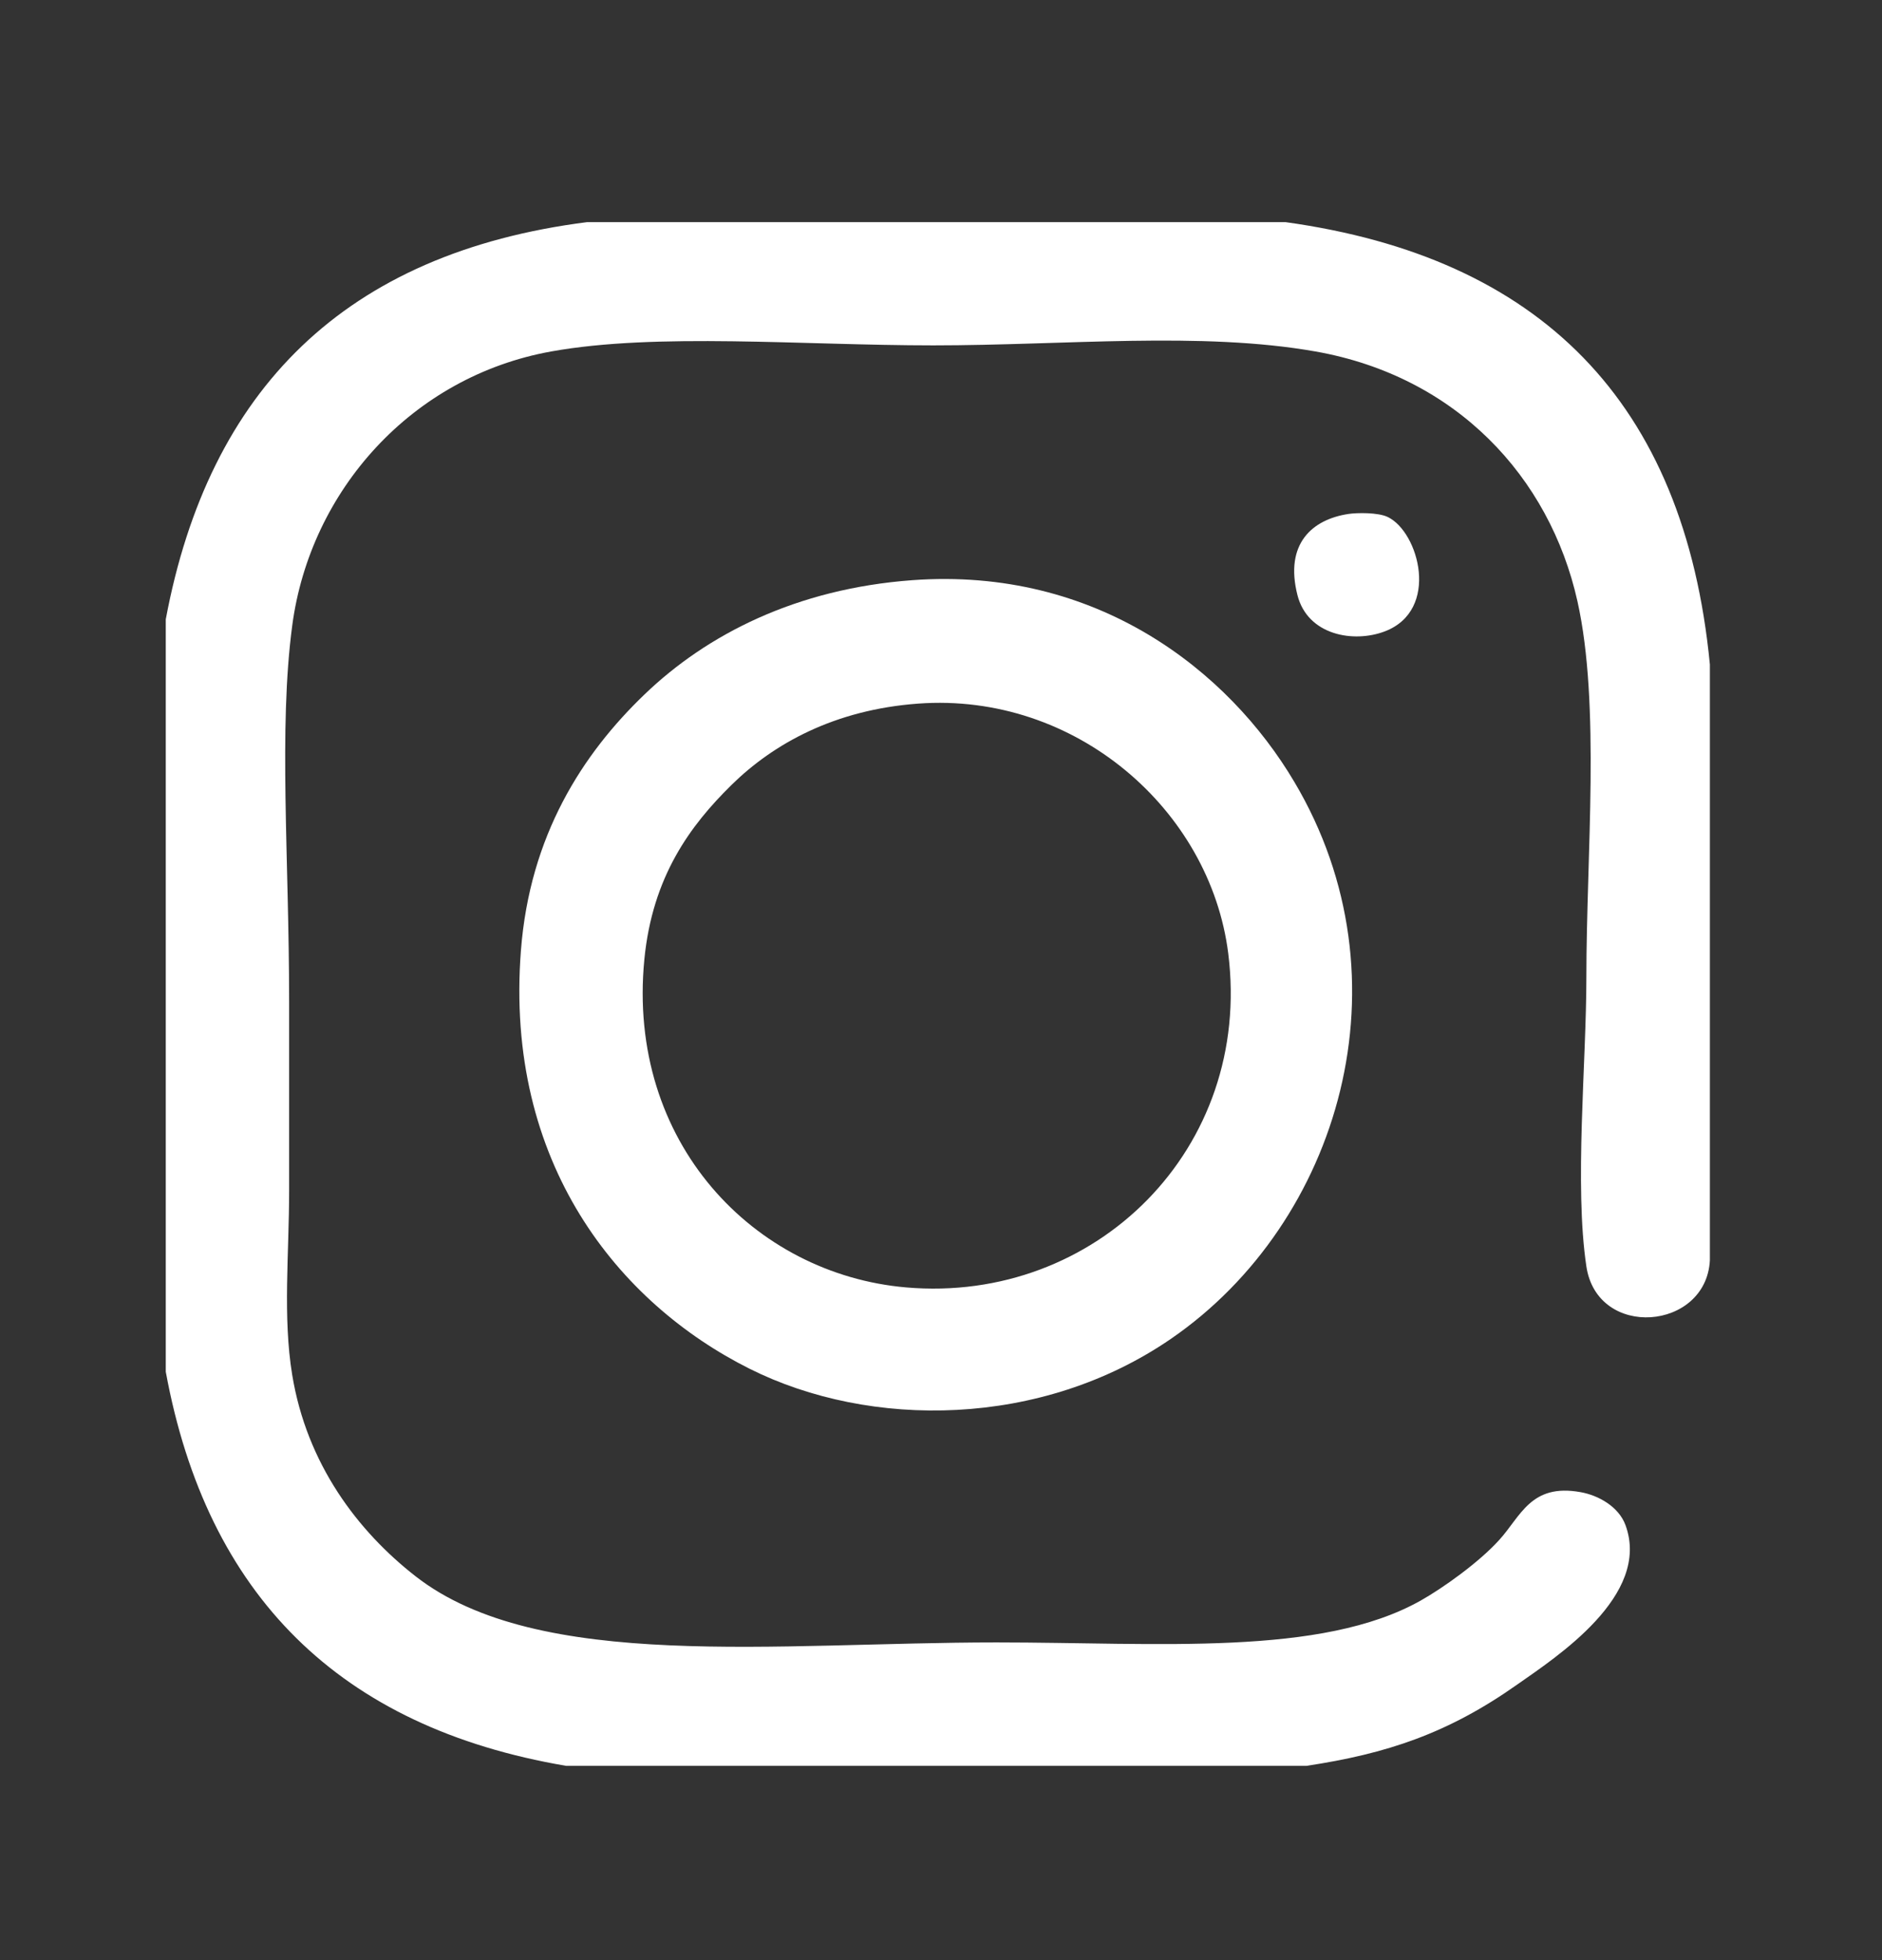
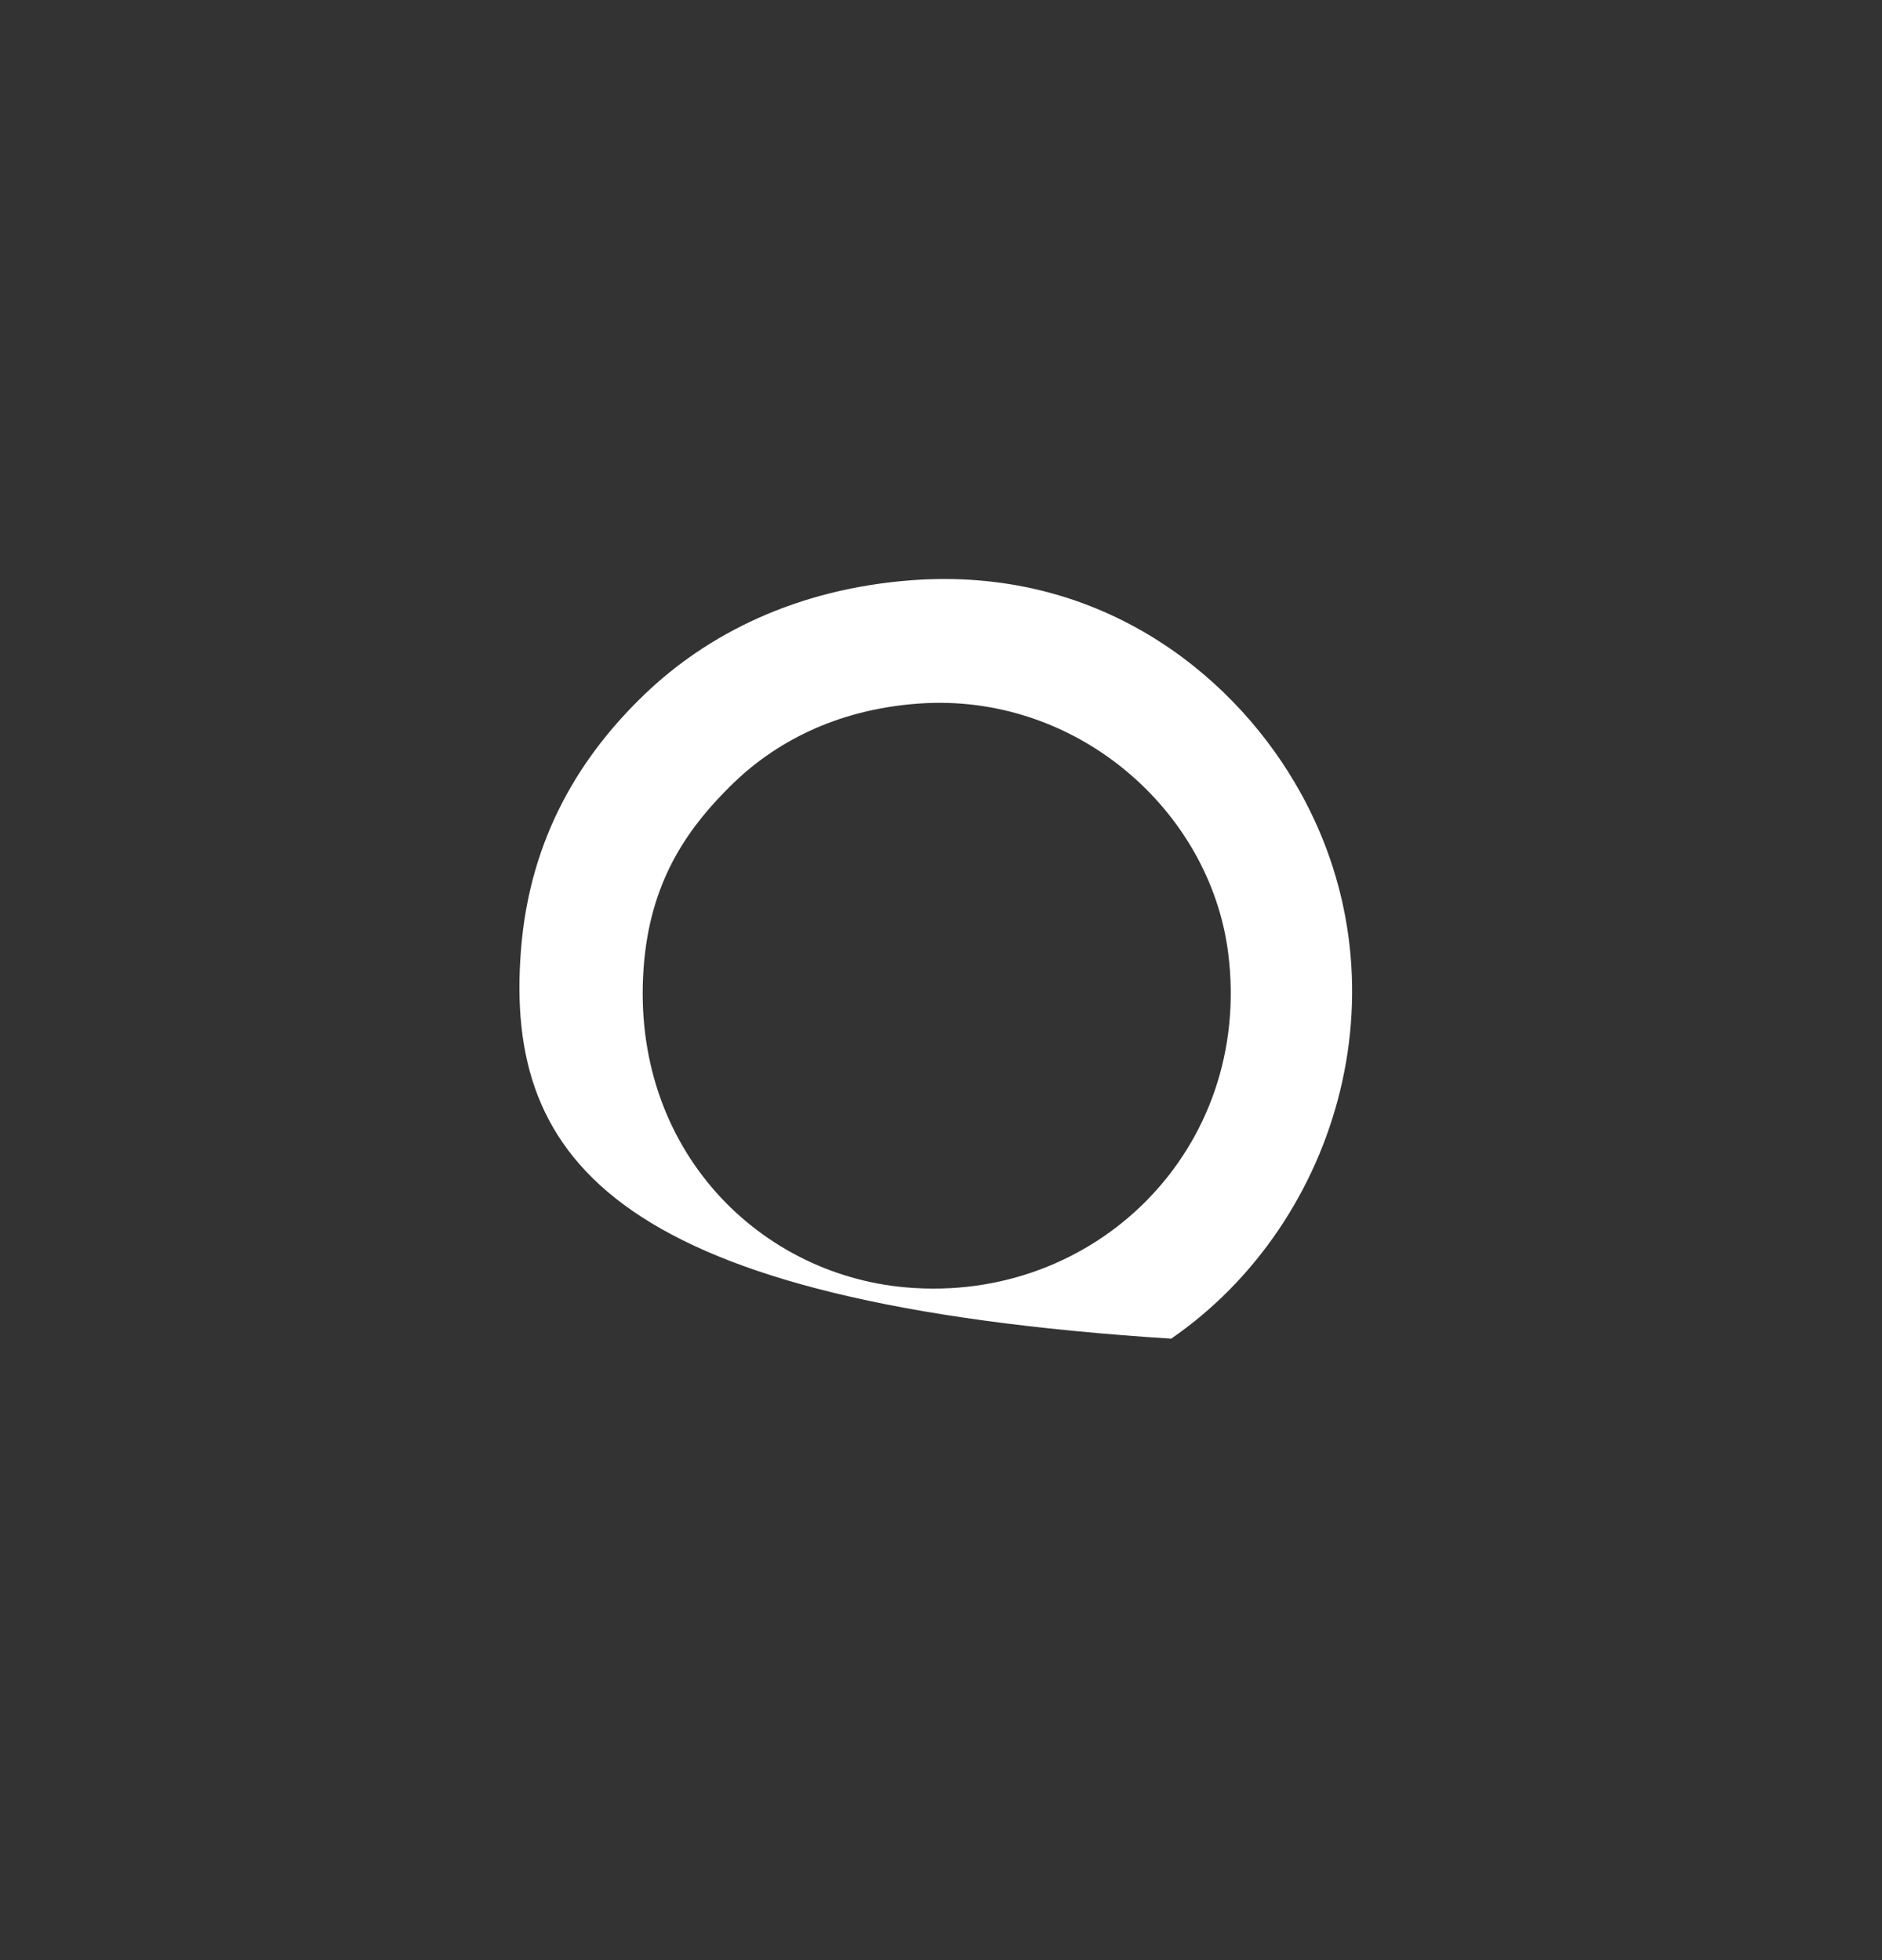
<svg xmlns="http://www.w3.org/2000/svg" version="1.1" x="0px" y="0px" width="24px" height="25px" viewBox="-2.114 -2.833 24 25" enable-background="new -2.114 -2.833 24 25" xml:space="preserve">
  <rect x="-2.114" y="-2.833" width="24" height="25" fill="#333333" stroke="none" />
  <defs>
</defs>
-   <path fill="#FFFFFF" d="M5.374,0c2.969,0,5.935,0,8.904,0c3.237,0.448,5.089,2.281,5.413,5.642c0,2.534,0,5.066,0,7.6  c-0.047,0.895-1.435,1.013-1.575,0.077c-0.155-1.035,0-2.599,0-3.685c0-1.563,0.181-3.479-0.114-4.799  c-0.355-1.587-1.547-2.868-3.339-3.185c-1.46-0.258-3.192-0.078-4.875-0.078c-1.669,0-3.53-0.165-4.875,0.078  c-1.772,0.32-3.07,1.77-3.3,3.493C1.437,6.461,1.573,8.118,1.573,9.941c0,0.828,0,1.632,0,2.417c0,0.795-0.082,1.606,0.039,2.343  c0.186,1.138,0.835,1.994,1.573,2.57c1.567,1.224,4.602,0.844,7.409,0.844c2.067,0,4.138,0.184,5.413-0.536  c0.274-0.155,0.732-0.478,0.996-0.769c0.276-0.302,0.403-0.726,1.037-0.612c0.23,0.04,0.489,0.186,0.575,0.421  c0.329,0.899-0.887,1.686-1.382,2.034c-0.884,0.624-1.665,0.882-2.686,1.036c-3.147,0-6.296,0-9.442,0  C2.217,19.198,0.525,17.515,0,14.663c0-3.199,0-6.398,0-9.597C0.549,2.135,2.287,0.393,5.374,0z" />
-   <path fill="#FFFFFF" d="M15.083,3.722c0.107-0.016,0.376-0.021,0.5,0.039c0.397,0.19,0.671,1.189-0.038,1.459  c-0.397,0.151-0.982,0.05-1.113-0.461C14.264,4.101,14.621,3.791,15.083,3.722z" />
-   <path fill="#FFFFFF" d="M9.518,4.567c2.353-0.173,4.035,1.155,4.874,2.573c1.496,2.518,0.585,5.616-1.571,7.101  c-1.657,1.14-3.836,1.154-5.375,0.384C5.772,13.787,4.319,12,4.529,9.29c0.113-1.468,0.786-2.507,1.574-3.264  C6.902,5.257,8.042,4.676,9.518,4.567z M7.215,7.178C6.69,7.694,6.206,8.345,6.103,9.404c-0.227,2.334,1.4,4.015,3.338,4.183  c2.416,0.21,4.42-1.771,4.108-4.26c-0.23-1.829-1.945-3.333-3.954-3.186C8.529,6.219,7.75,6.652,7.215,7.178z" />
+   <path fill="#FFFFFF" d="M9.518,4.567c2.353-0.173,4.035,1.155,4.874,2.573c1.496,2.518,0.585,5.616-1.571,7.101  C5.772,13.787,4.319,12,4.529,9.29c0.113-1.468,0.786-2.507,1.574-3.264  C6.902,5.257,8.042,4.676,9.518,4.567z M7.215,7.178C6.69,7.694,6.206,8.345,6.103,9.404c-0.227,2.334,1.4,4.015,3.338,4.183  c2.416,0.21,4.42-1.771,4.108-4.26c-0.23-1.829-1.945-3.333-3.954-3.186C8.529,6.219,7.75,6.652,7.215,7.178z" />
</svg>